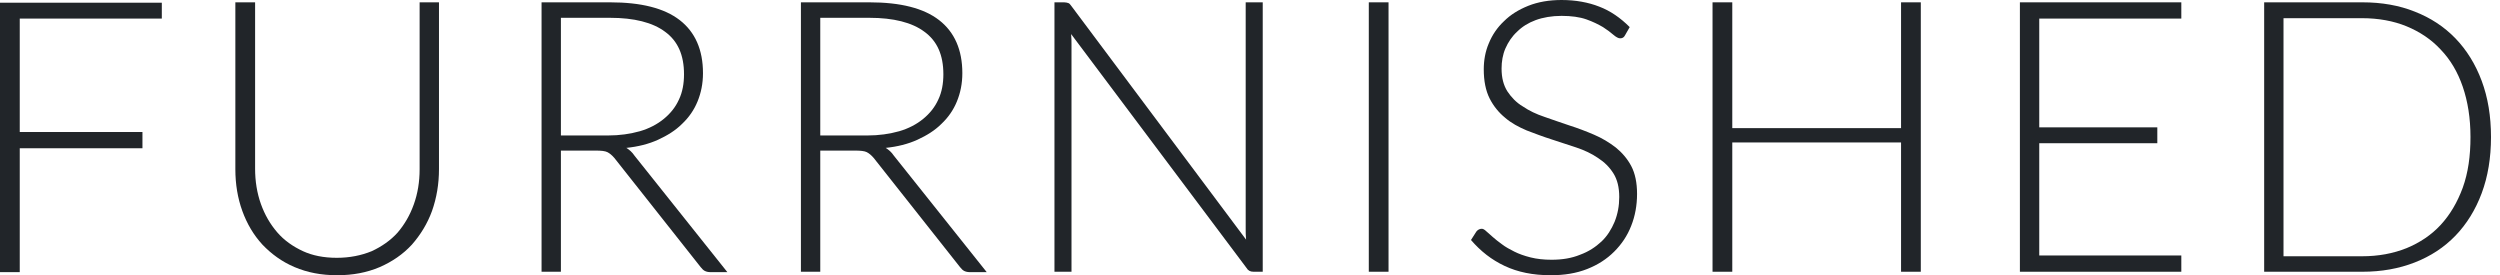
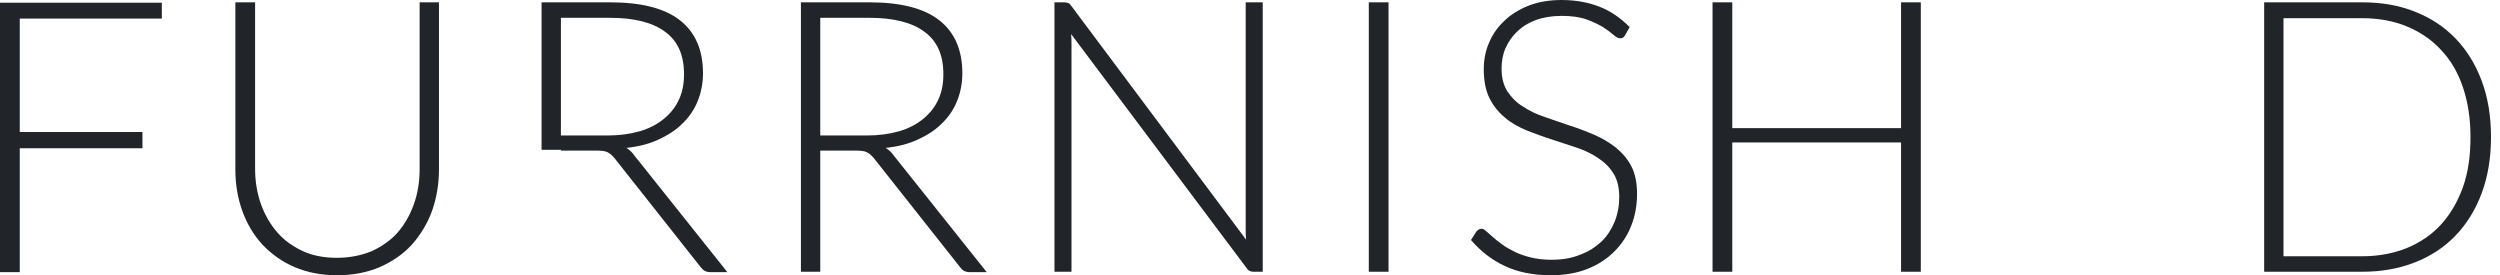
<svg xmlns="http://www.w3.org/2000/svg" width="218" height="24" viewBox="0 0 218 24" fill="none">
  <path d="M14.11 0.203V1.62H1.722V11.511H12.422V12.928H1.722V23.73H0V0.236H14.11V0.203Z" fill="#212529" />
  <path d="M29.367 22.481C30.481 22.481 31.494 22.279 32.405 21.907C33.283 21.502 34.059 20.962 34.667 20.287C35.274 19.578 35.747 18.768 36.084 17.823C36.422 16.878 36.591 15.865 36.591 14.751V0.203H38.279V14.751C38.279 16.034 38.076 17.249 37.671 18.397C37.266 19.511 36.658 20.489 35.916 21.333C35.139 22.177 34.194 22.819 33.114 23.291C32 23.764 30.785 24 29.401 24C28.017 24 26.802 23.764 25.688 23.291C24.574 22.819 23.662 22.143 22.886 21.333C22.11 20.489 21.536 19.511 21.131 18.397C20.726 17.283 20.523 16.067 20.523 14.751V0.203H22.245V14.717C22.245 15.797 22.413 16.844 22.751 17.789C23.089 18.734 23.561 19.544 24.169 20.253C24.776 20.962 25.553 21.502 26.43 21.907C27.241 22.279 28.219 22.481 29.367 22.481Z" fill="#212529" />
-   <path d="M48.911 13.063V23.696H47.224V0.203H53.198C55.899 0.203 57.924 0.709 59.274 1.755C60.624 2.802 61.3 4.354 61.3 6.38C61.3 7.291 61.131 8.101 60.827 8.844C60.523 9.586 60.084 10.228 59.477 10.802C58.903 11.376 58.194 11.814 57.384 12.186C56.574 12.557 55.629 12.793 54.616 12.895C54.886 13.063 55.122 13.266 55.325 13.57L63.426 23.73H61.941C61.772 23.73 61.603 23.696 61.468 23.629C61.333 23.561 61.232 23.46 61.097 23.291L53.57 13.772C53.367 13.536 53.165 13.367 52.962 13.266C52.76 13.165 52.422 13.131 51.949 13.131H48.911V13.063ZM48.911 11.814H52.996C54.042 11.814 54.954 11.679 55.797 11.443C56.608 11.207 57.316 10.835 57.89 10.363C58.464 9.89 58.903 9.35 59.207 8.675C59.511 8.034 59.646 7.291 59.646 6.481C59.646 4.793 59.105 3.578 57.992 2.768C56.911 1.958 55.291 1.553 53.198 1.553H48.911V11.814Z" fill="#212529" />
+   <path d="M48.911 13.063H47.224V0.203H53.198C55.899 0.203 57.924 0.709 59.274 1.755C60.624 2.802 61.3 4.354 61.3 6.38C61.3 7.291 61.131 8.101 60.827 8.844C60.523 9.586 60.084 10.228 59.477 10.802C58.903 11.376 58.194 11.814 57.384 12.186C56.574 12.557 55.629 12.793 54.616 12.895C54.886 13.063 55.122 13.266 55.325 13.57L63.426 23.73H61.941C61.772 23.73 61.603 23.696 61.468 23.629C61.333 23.561 61.232 23.46 61.097 23.291L53.57 13.772C53.367 13.536 53.165 13.367 52.962 13.266C52.76 13.165 52.422 13.131 51.949 13.131H48.911V13.063ZM48.911 11.814H52.996C54.042 11.814 54.954 11.679 55.797 11.443C56.608 11.207 57.316 10.835 57.89 10.363C58.464 9.89 58.903 9.35 59.207 8.675C59.511 8.034 59.646 7.291 59.646 6.481C59.646 4.793 59.105 3.578 57.992 2.768C56.911 1.958 55.291 1.553 53.198 1.553H48.911V11.814Z" fill="#212529" />
  <path d="M71.527 13.063V23.696H69.84V0.203H75.814C78.515 0.203 80.54 0.709 81.89 1.755C83.24 2.802 83.916 4.354 83.916 6.38C83.916 7.291 83.747 8.101 83.443 8.844C83.139 9.586 82.7 10.228 82.093 10.802C81.519 11.376 80.81 11.814 80 12.186C79.19 12.557 78.245 12.793 77.232 12.895C77.502 13.063 77.738 13.266 77.941 13.57L86.042 23.73H84.557C84.388 23.73 84.219 23.696 84.084 23.629C83.949 23.561 83.848 23.46 83.713 23.291L76.186 13.772C75.983 13.536 75.781 13.367 75.578 13.266C75.376 13.165 75.038 13.131 74.565 13.131H71.527V13.063ZM71.527 11.814H75.612C76.658 11.814 77.57 11.679 78.413 11.443C79.224 11.207 79.933 10.835 80.506 10.363C81.08 9.89 81.519 9.35 81.823 8.675C82.127 8.034 82.262 7.291 82.262 6.481C82.262 4.793 81.722 3.578 80.608 2.768C79.527 1.958 77.907 1.553 75.814 1.553H71.527V11.814Z" fill="#212529" />
  <path d="M93.165 0.27C93.266 0.304 93.333 0.405 93.435 0.54L108.658 20.895C108.624 20.557 108.624 20.253 108.624 19.916V0.203H110.11V23.696H109.3C109.03 23.696 108.827 23.595 108.692 23.359L93.401 2.97C93.435 3.308 93.435 3.612 93.435 3.916V23.696H91.949V0.203H92.793C92.928 0.203 93.063 0.236 93.165 0.27Z" fill="#212529" />
  <path d="M121.046 23.696H119.359V0.203H121.08V23.696H121.046Z" fill="#212529" />
  <path d="M141.705 3.072C141.603 3.274 141.468 3.342 141.266 3.342C141.131 3.342 140.928 3.241 140.692 3.038C140.456 2.835 140.152 2.599 139.781 2.363C139.376 2.127 138.903 1.89 138.329 1.688C137.755 1.485 137.013 1.384 136.169 1.384C135.325 1.384 134.548 1.519 133.907 1.755C133.266 1.992 132.726 2.329 132.287 2.768C131.848 3.173 131.511 3.679 131.274 4.219C131.038 4.759 130.937 5.367 130.937 5.975C130.937 6.785 131.105 7.426 131.443 7.966C131.781 8.473 132.219 8.945 132.793 9.283C133.333 9.654 133.975 9.958 134.684 10.194C135.392 10.43 136.101 10.7 136.844 10.937C137.586 11.173 138.295 11.443 139.004 11.747C139.713 12.051 140.321 12.422 140.894 12.861C141.435 13.3 141.907 13.84 142.245 14.481C142.582 15.122 142.751 15.932 142.751 16.911C142.751 17.89 142.582 18.835 142.245 19.679C141.907 20.557 141.401 21.3 140.759 21.941C140.118 22.582 139.342 23.089 138.397 23.46C137.451 23.831 136.405 24 135.224 24C133.671 24 132.354 23.73 131.207 23.19C130.059 22.65 129.114 21.907 128.27 20.928L128.743 20.186C128.878 20.017 129.046 19.949 129.215 19.949C129.316 19.949 129.451 20.017 129.586 20.152C129.755 20.287 129.924 20.456 130.16 20.658C130.397 20.861 130.633 21.063 130.97 21.3C131.274 21.536 131.646 21.738 132.051 21.941C132.456 22.143 132.928 22.312 133.468 22.447C134.008 22.582 134.616 22.65 135.291 22.65C136.236 22.65 137.046 22.515 137.789 22.211C138.532 21.941 139.139 21.536 139.646 21.063C140.152 20.591 140.523 19.983 140.793 19.342C141.063 18.667 141.198 17.958 141.198 17.181C141.198 16.337 141.03 15.662 140.692 15.122C140.354 14.582 139.916 14.143 139.342 13.772C138.802 13.401 138.16 13.097 137.451 12.861C136.743 12.624 136.034 12.388 135.291 12.152C134.549 11.916 133.84 11.646 133.131 11.376C132.422 11.072 131.781 10.734 131.24 10.262C130.7 9.823 130.228 9.249 129.89 8.574C129.553 7.899 129.384 7.055 129.384 6.042C129.384 5.266 129.519 4.489 129.823 3.781C130.127 3.038 130.565 2.397 131.139 1.857C131.713 1.283 132.422 0.844 133.266 0.506C134.11 0.169 135.089 0 136.169 0C137.384 0 138.498 0.203 139.443 0.574C140.422 0.945 141.3 1.553 142.11 2.363L141.705 3.072Z" fill="#212529" />
  <path d="M167.494 23.696H165.772V12.422H151.055V23.696H149.333V0.203H151.055V11.173H165.772V0.203H167.494V23.696Z" fill="#212529" />
-   <path d="M190.211 0.203V1.62H177.823V11.105H188.118V12.489H177.823V22.278H190.211V23.696H176.135V0.203H190.211Z" fill="#212529" />
  <path d="M217.215 11.949C217.215 13.772 216.945 15.392 216.405 16.844C215.865 18.295 215.089 19.544 214.11 20.557C213.131 21.57 211.949 22.346 210.565 22.886C209.181 23.426 207.662 23.696 206.008 23.696H197.435V0.203H206.008C207.696 0.203 209.215 0.473 210.565 1.013C211.949 1.553 213.131 2.329 214.11 3.342C215.089 4.354 215.865 5.603 216.405 7.055C216.945 8.506 217.215 10.127 217.215 11.949ZM215.426 11.949C215.426 10.295 215.19 8.844 214.751 7.561C214.312 6.278 213.671 5.198 212.827 4.321C212.017 3.443 211.004 2.768 209.857 2.295C208.709 1.823 207.392 1.586 205.975 1.586H199.122V22.346H205.975C207.392 22.346 208.675 22.11 209.857 21.637C211.004 21.165 212.017 20.489 212.827 19.612C213.637 18.734 214.278 17.654 214.751 16.371C215.224 15.055 215.426 13.603 215.426 11.949Z" fill="#212529" />
</svg>